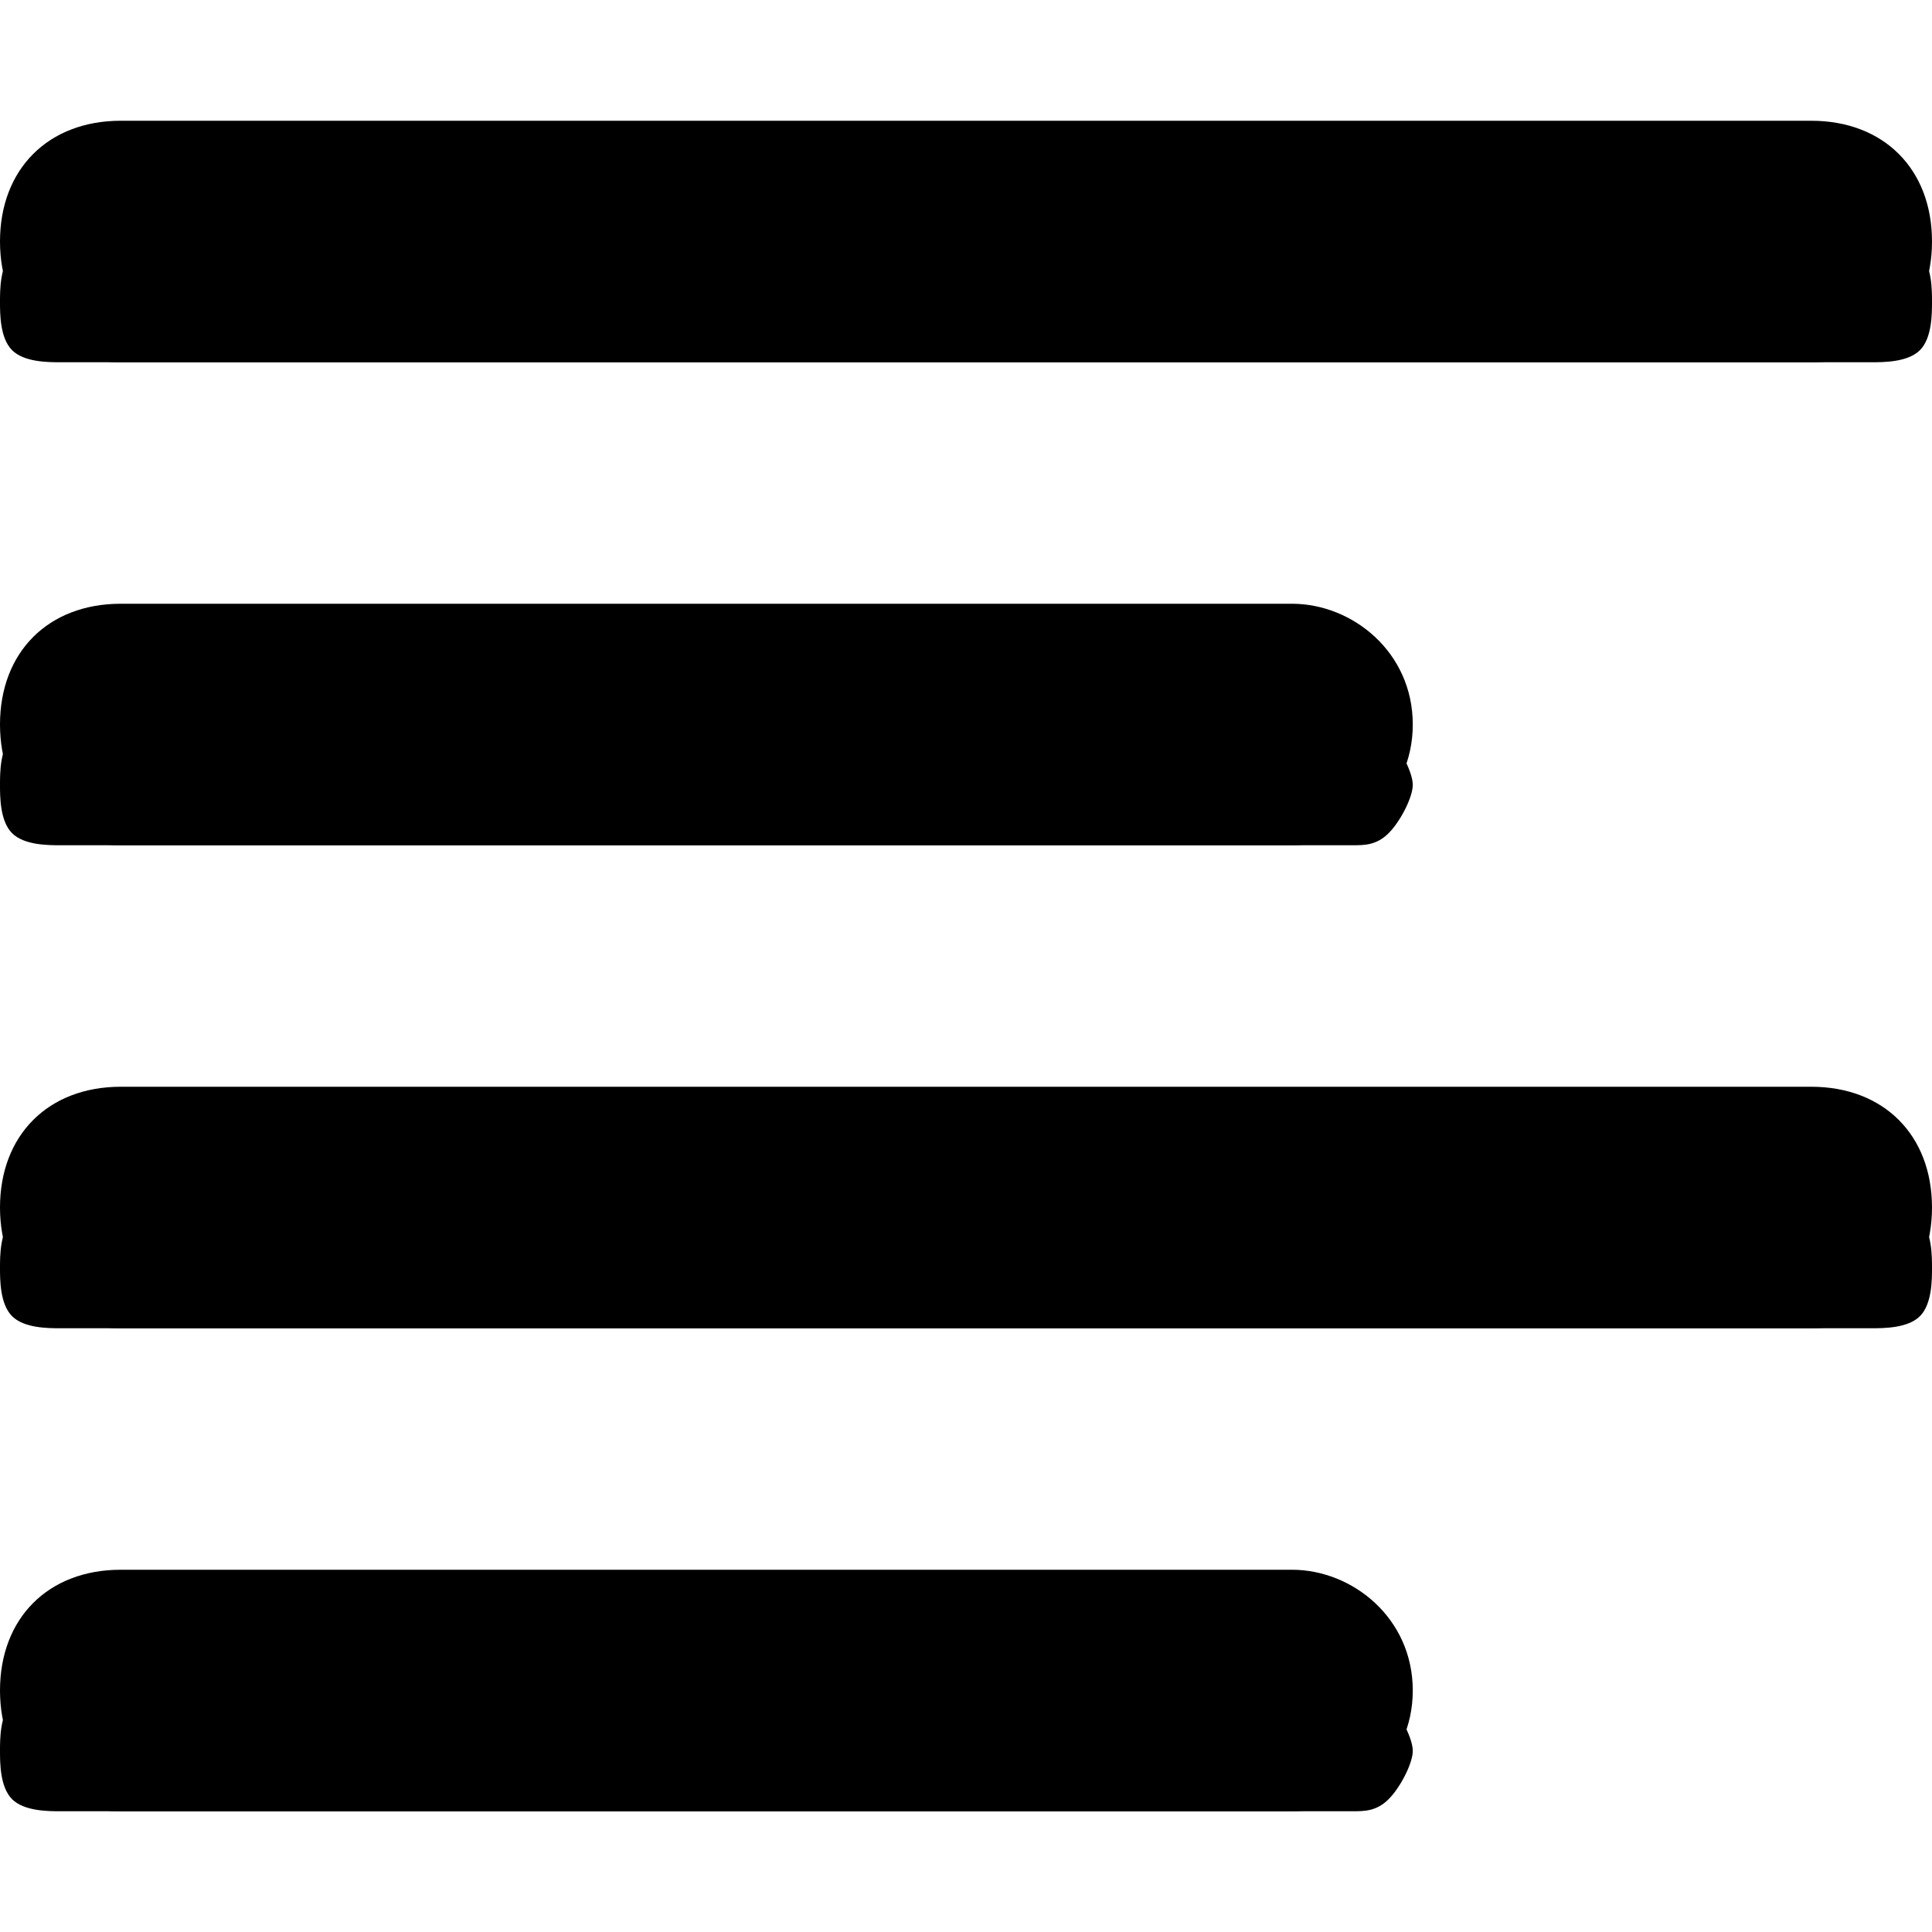
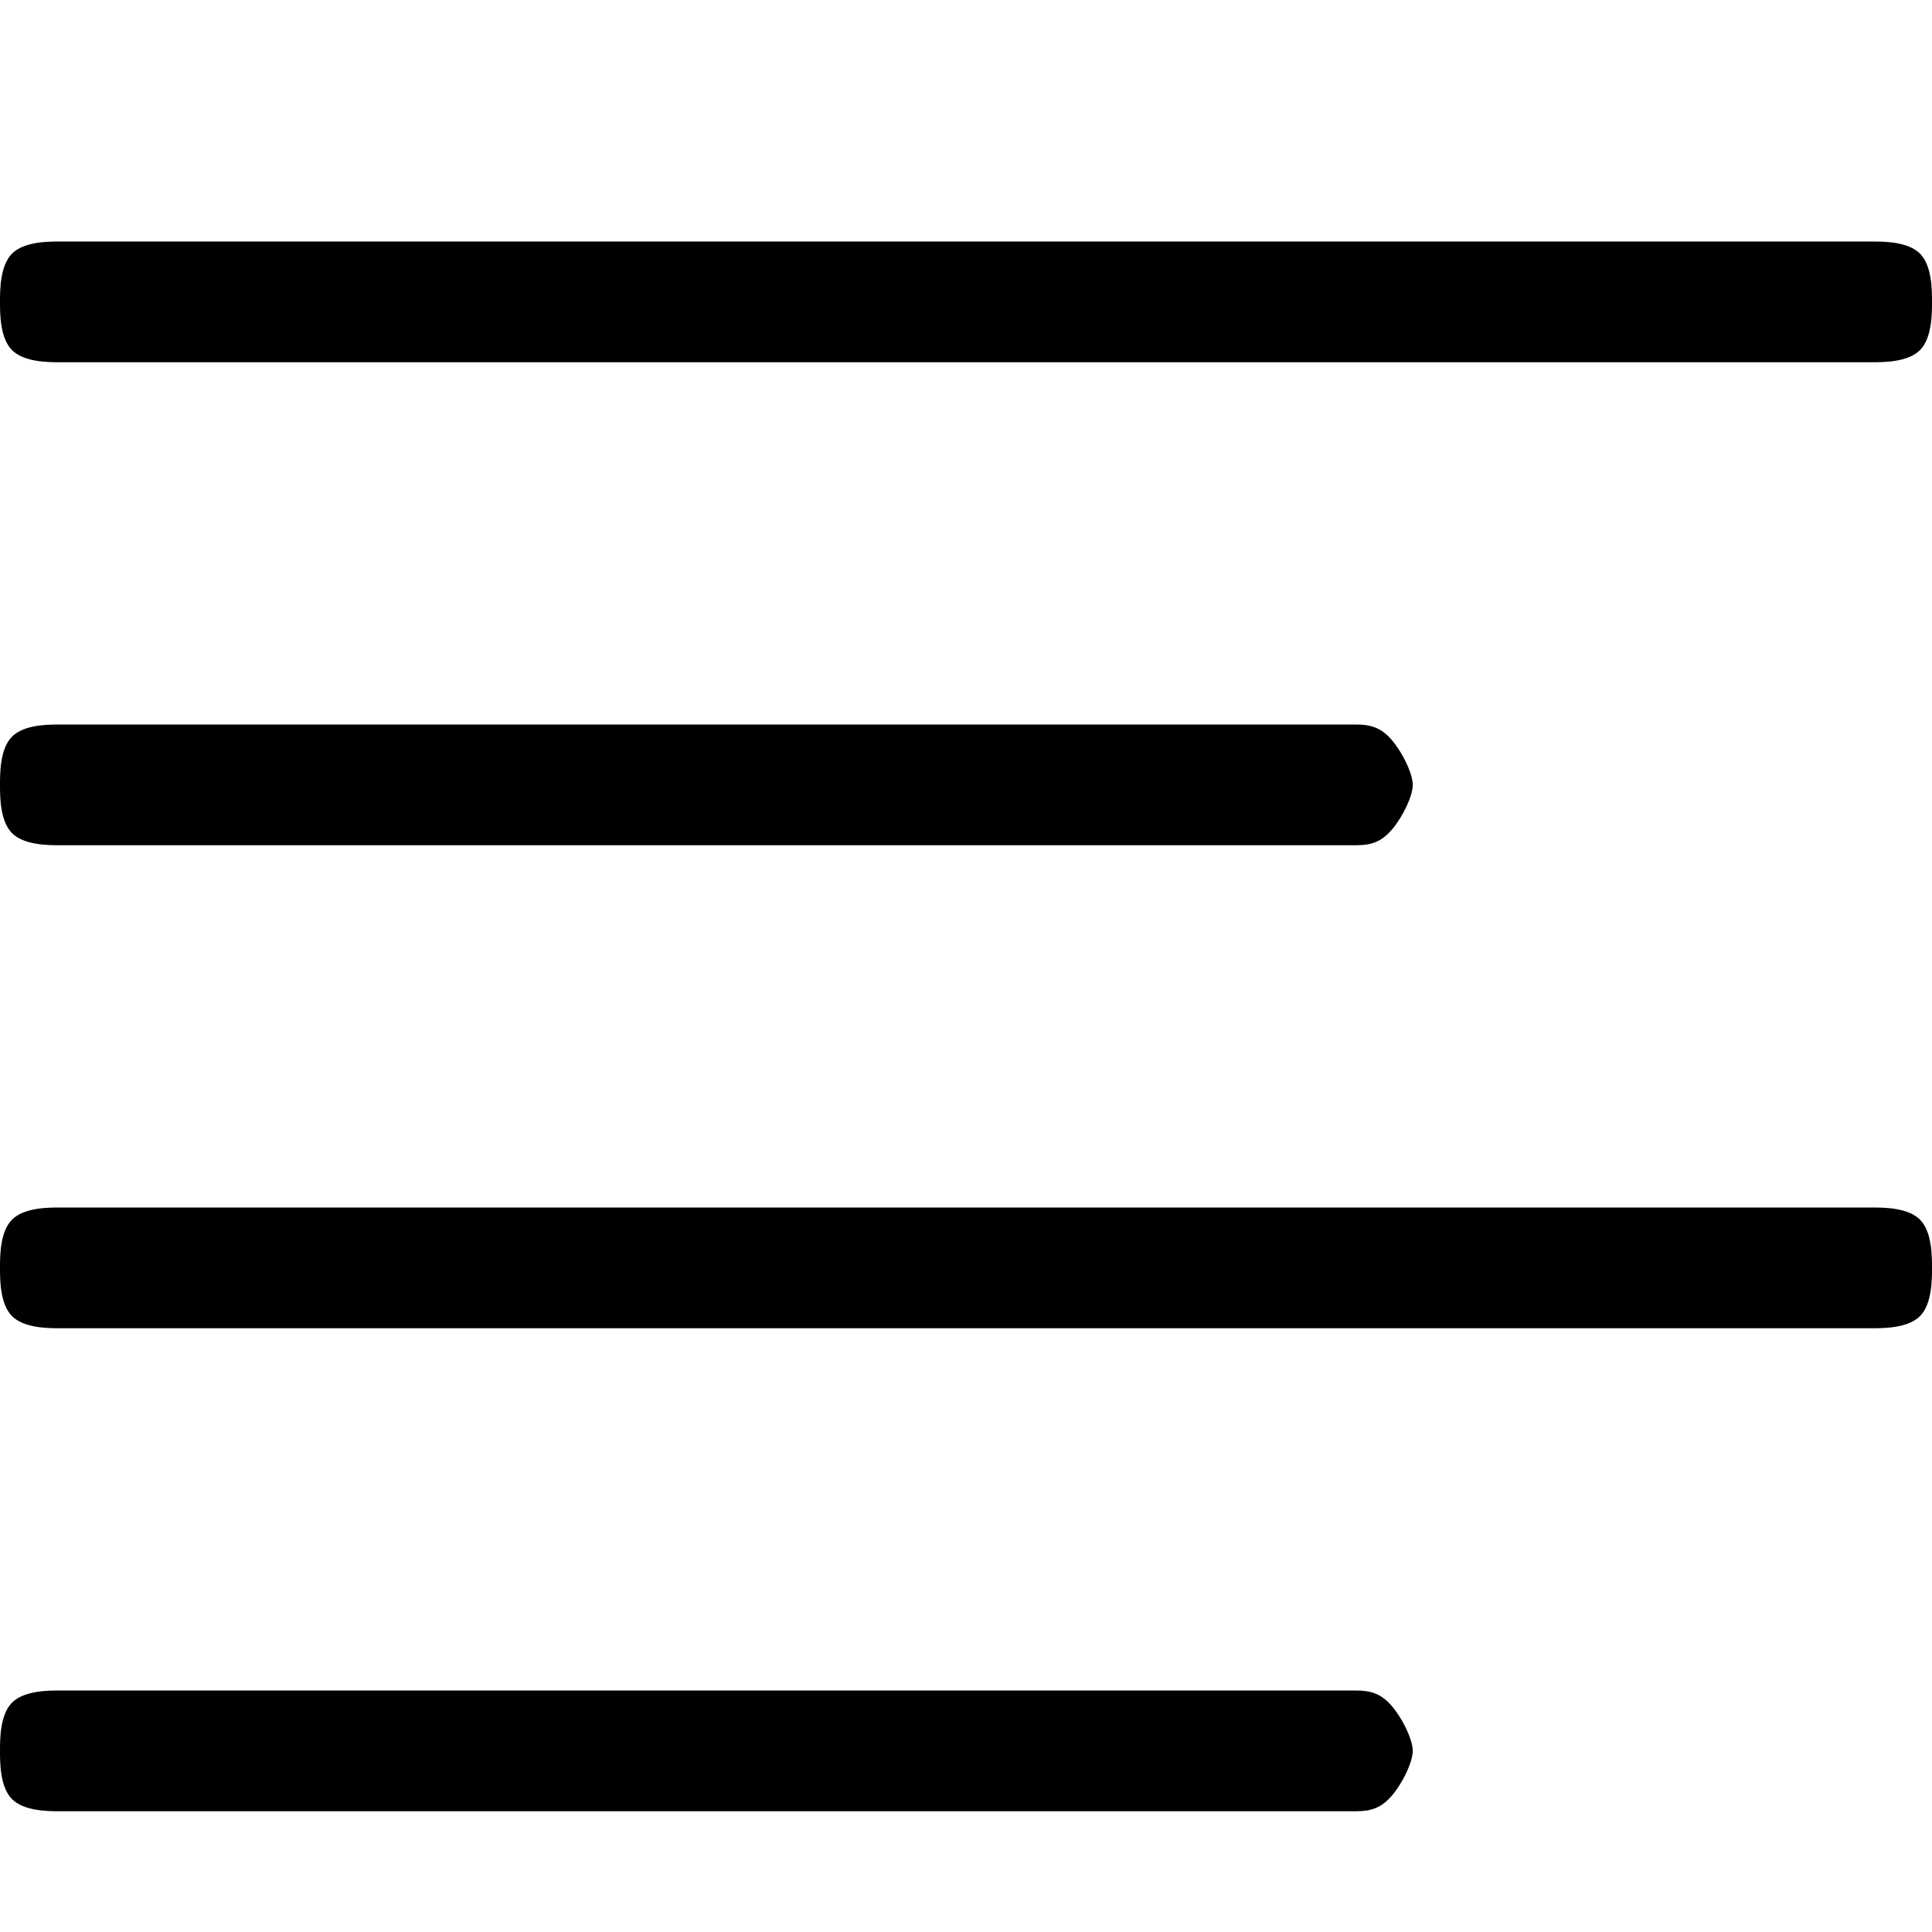
<svg role="presentation" focusable="false" viewBox="0 0 160 160">
  <g>
    <path class="ui-icon__outline" d="M159 21c1,1 1,3 1,4 0,1 0,3 -1,4 -1,1 -3,1 -4,1l-150 0c-1,0 -3,0 -4,-1 -1,-1 -1,-3 -1,-4 0,-1 0,-3 1,-4 1,-1 3,-1 4,-1l150 0c1,0 3,0 4,1zm-44 120c1,1 2,3 2,4 0,1 -1,3 -2,4 -1,1 -2,1 -3,1l-107 0c-1,0 -3,0 -4,-1 -1,-1 -1,-3 -1,-4 0,-1 0,-3 1,-4 1,-1 3,-1 4,-1l107 0c1,0 2,0 3,1zm44 -40c1,1 1,3 1,4 0,1 0,3 -1,4 -1,1 -3,1 -4,1l-150 0c-1,0 -3,0 -4,-1 -1,-1 -1,-3 -1,-4 0,-1 0,-3 1,-4 1,-1 3,-1 4,-1l150 0c1,0 3,0 4,1zm-44 -40c1,1 2,3 2,4 0,1 -1,3 -2,4 -1,1 -2,1 -3,1l-107 0c-1,0 -3,0 -4,-1 -1,-1 -1,-3 -1,-4 0,-1 0,-3 1,-4 1,-1 3,-1 4,-1l107 0c1,0 2,0 3,1z" />
-     <path class="ui-icon__filled" d="M160 20c0,-6 -4,-10 -10,-10l-140 0c-6,0 -10,4 -10,10 0,6 4,10 10,10l140 0c6,0 10,-4 10,-10zm-43 40c0,-6 -5,-10 -10,-10l-97 0c-6,0 -10,4 -10,10 0,6 4,10 10,10l97 0c5,0 10,-4 10,-10zm43 40c0,-6 -4,-10 -10,-10l-140 0c-6,0 -10,4 -10,10 0,6 4,10 10,10l140 0c6,0 10,-4 10,-10zm-43 40c0,-6 -5,-10 -10,-10l-97 0c-6,0 -10,4 -10,10 0,6 4,10 10,10l97 0c5,0 10,-4 10,-10z" />
  </g>
</svg>